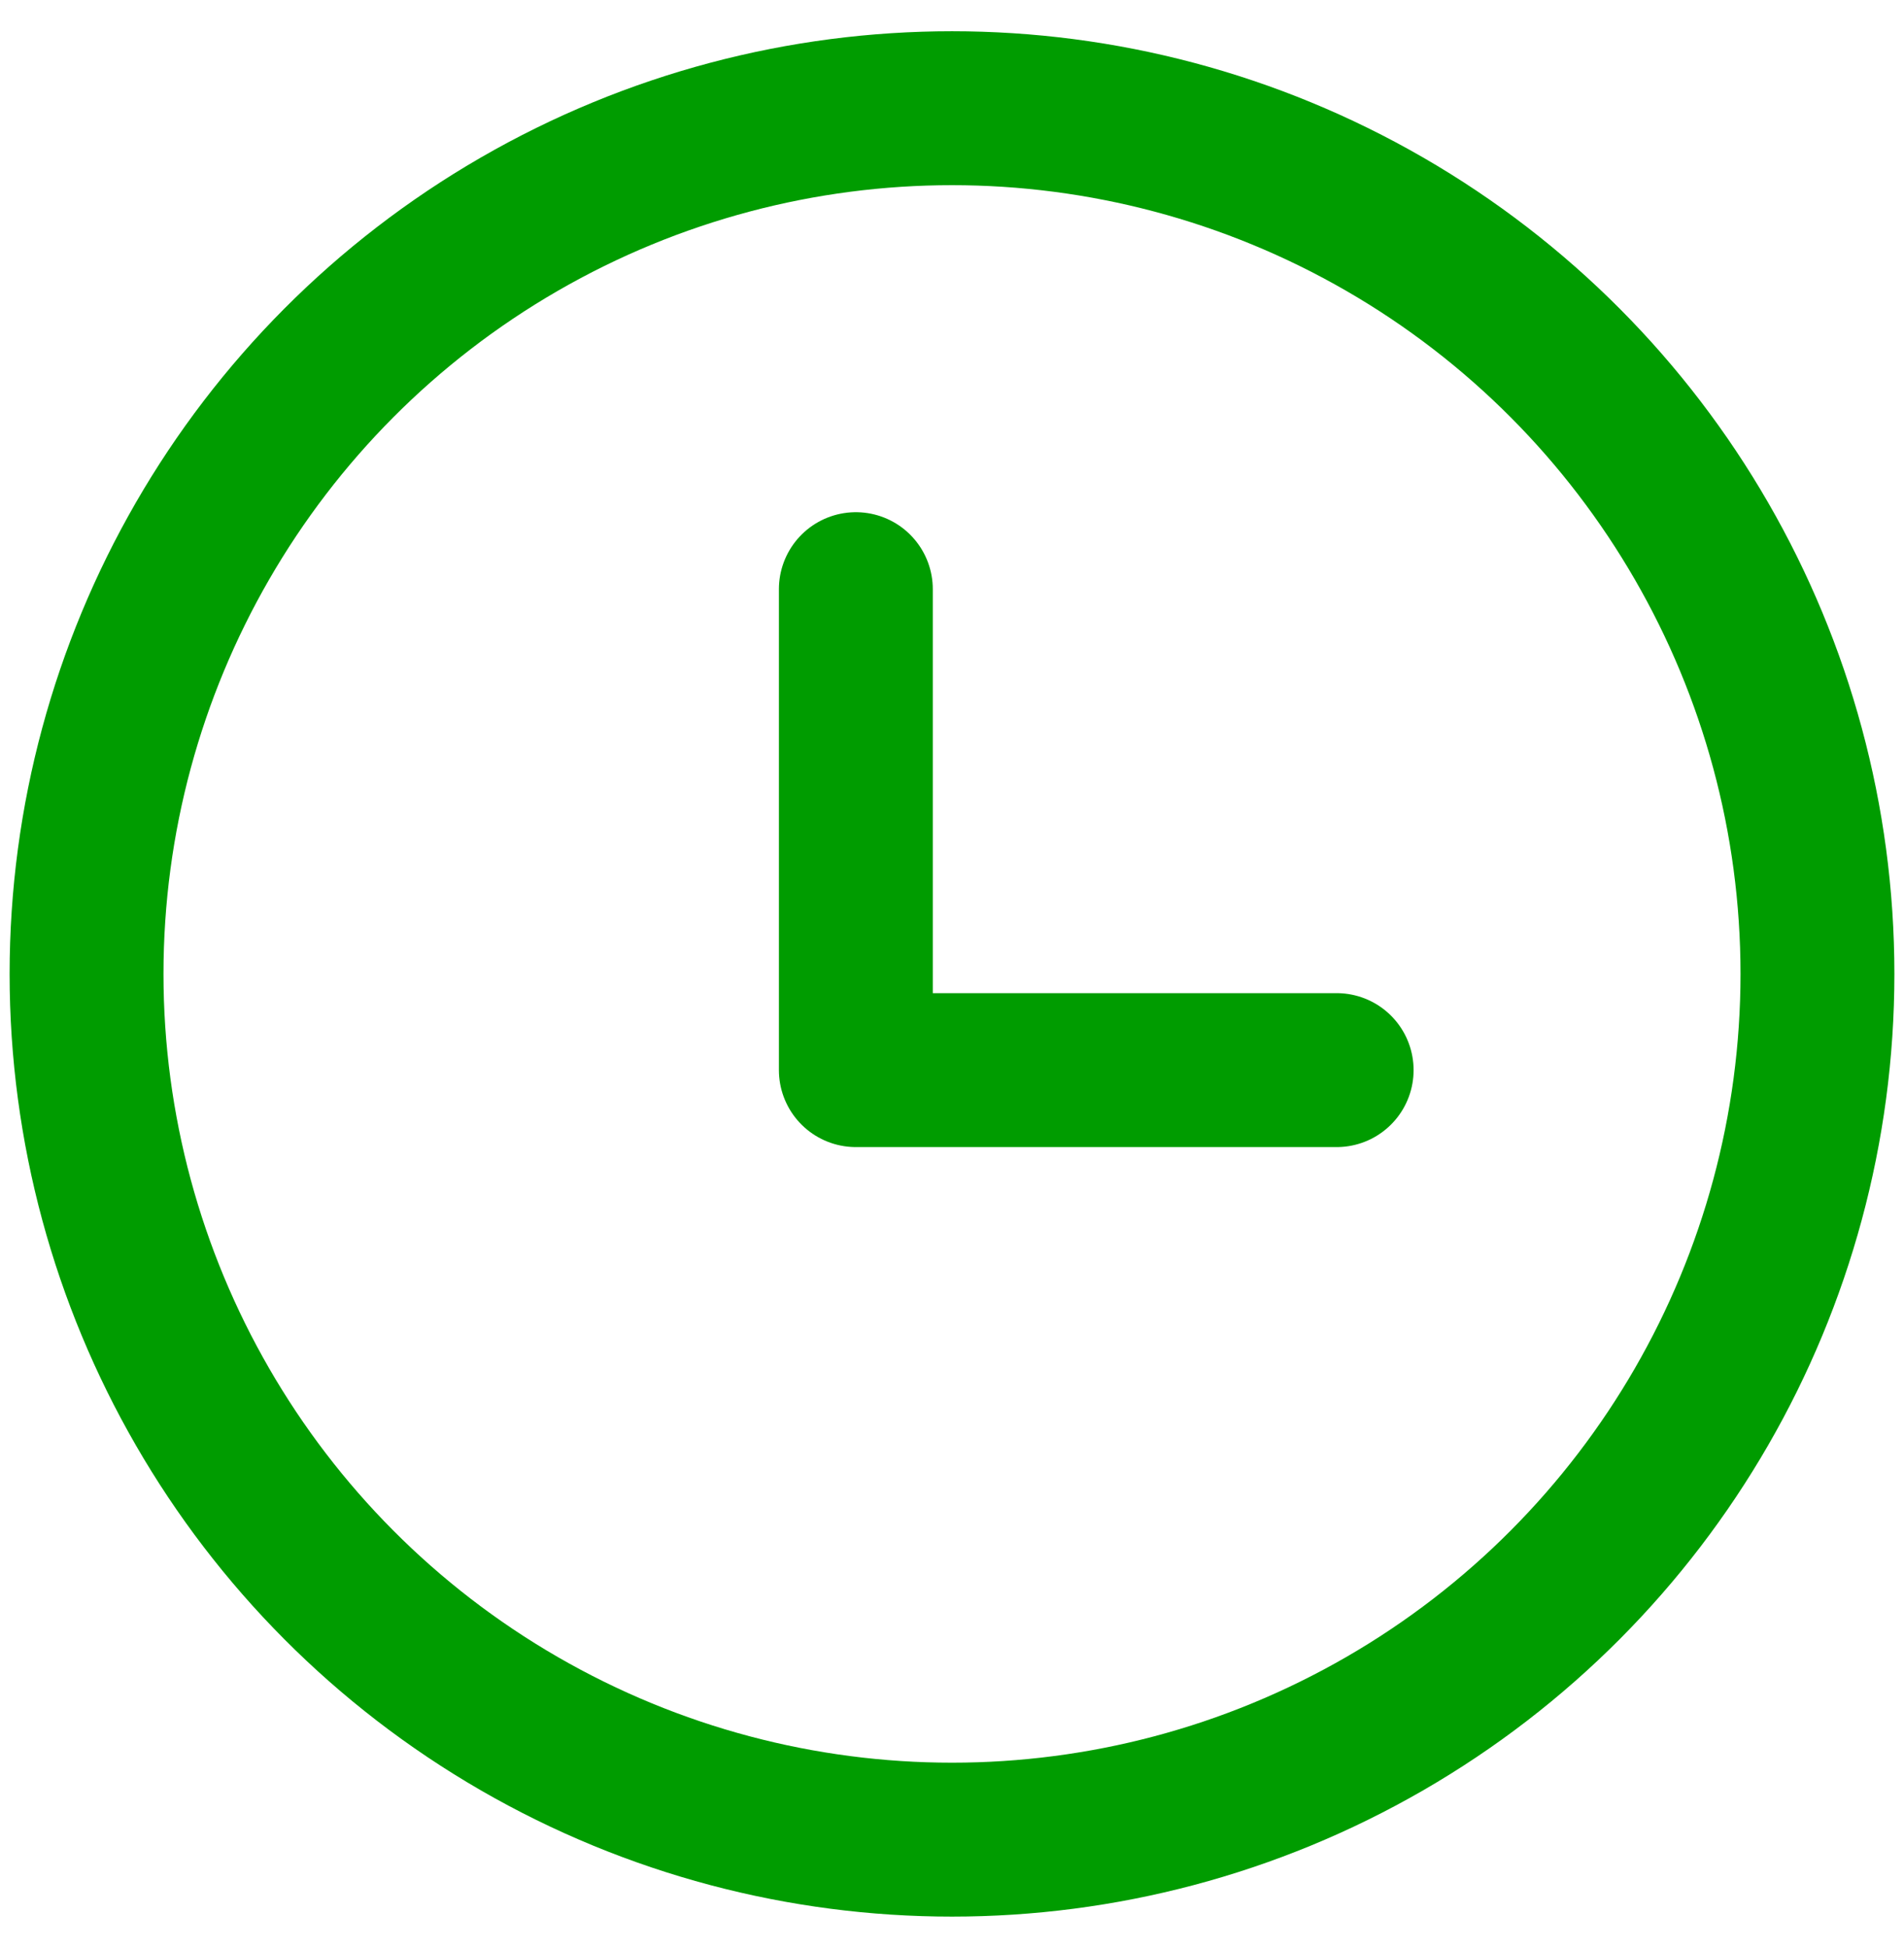
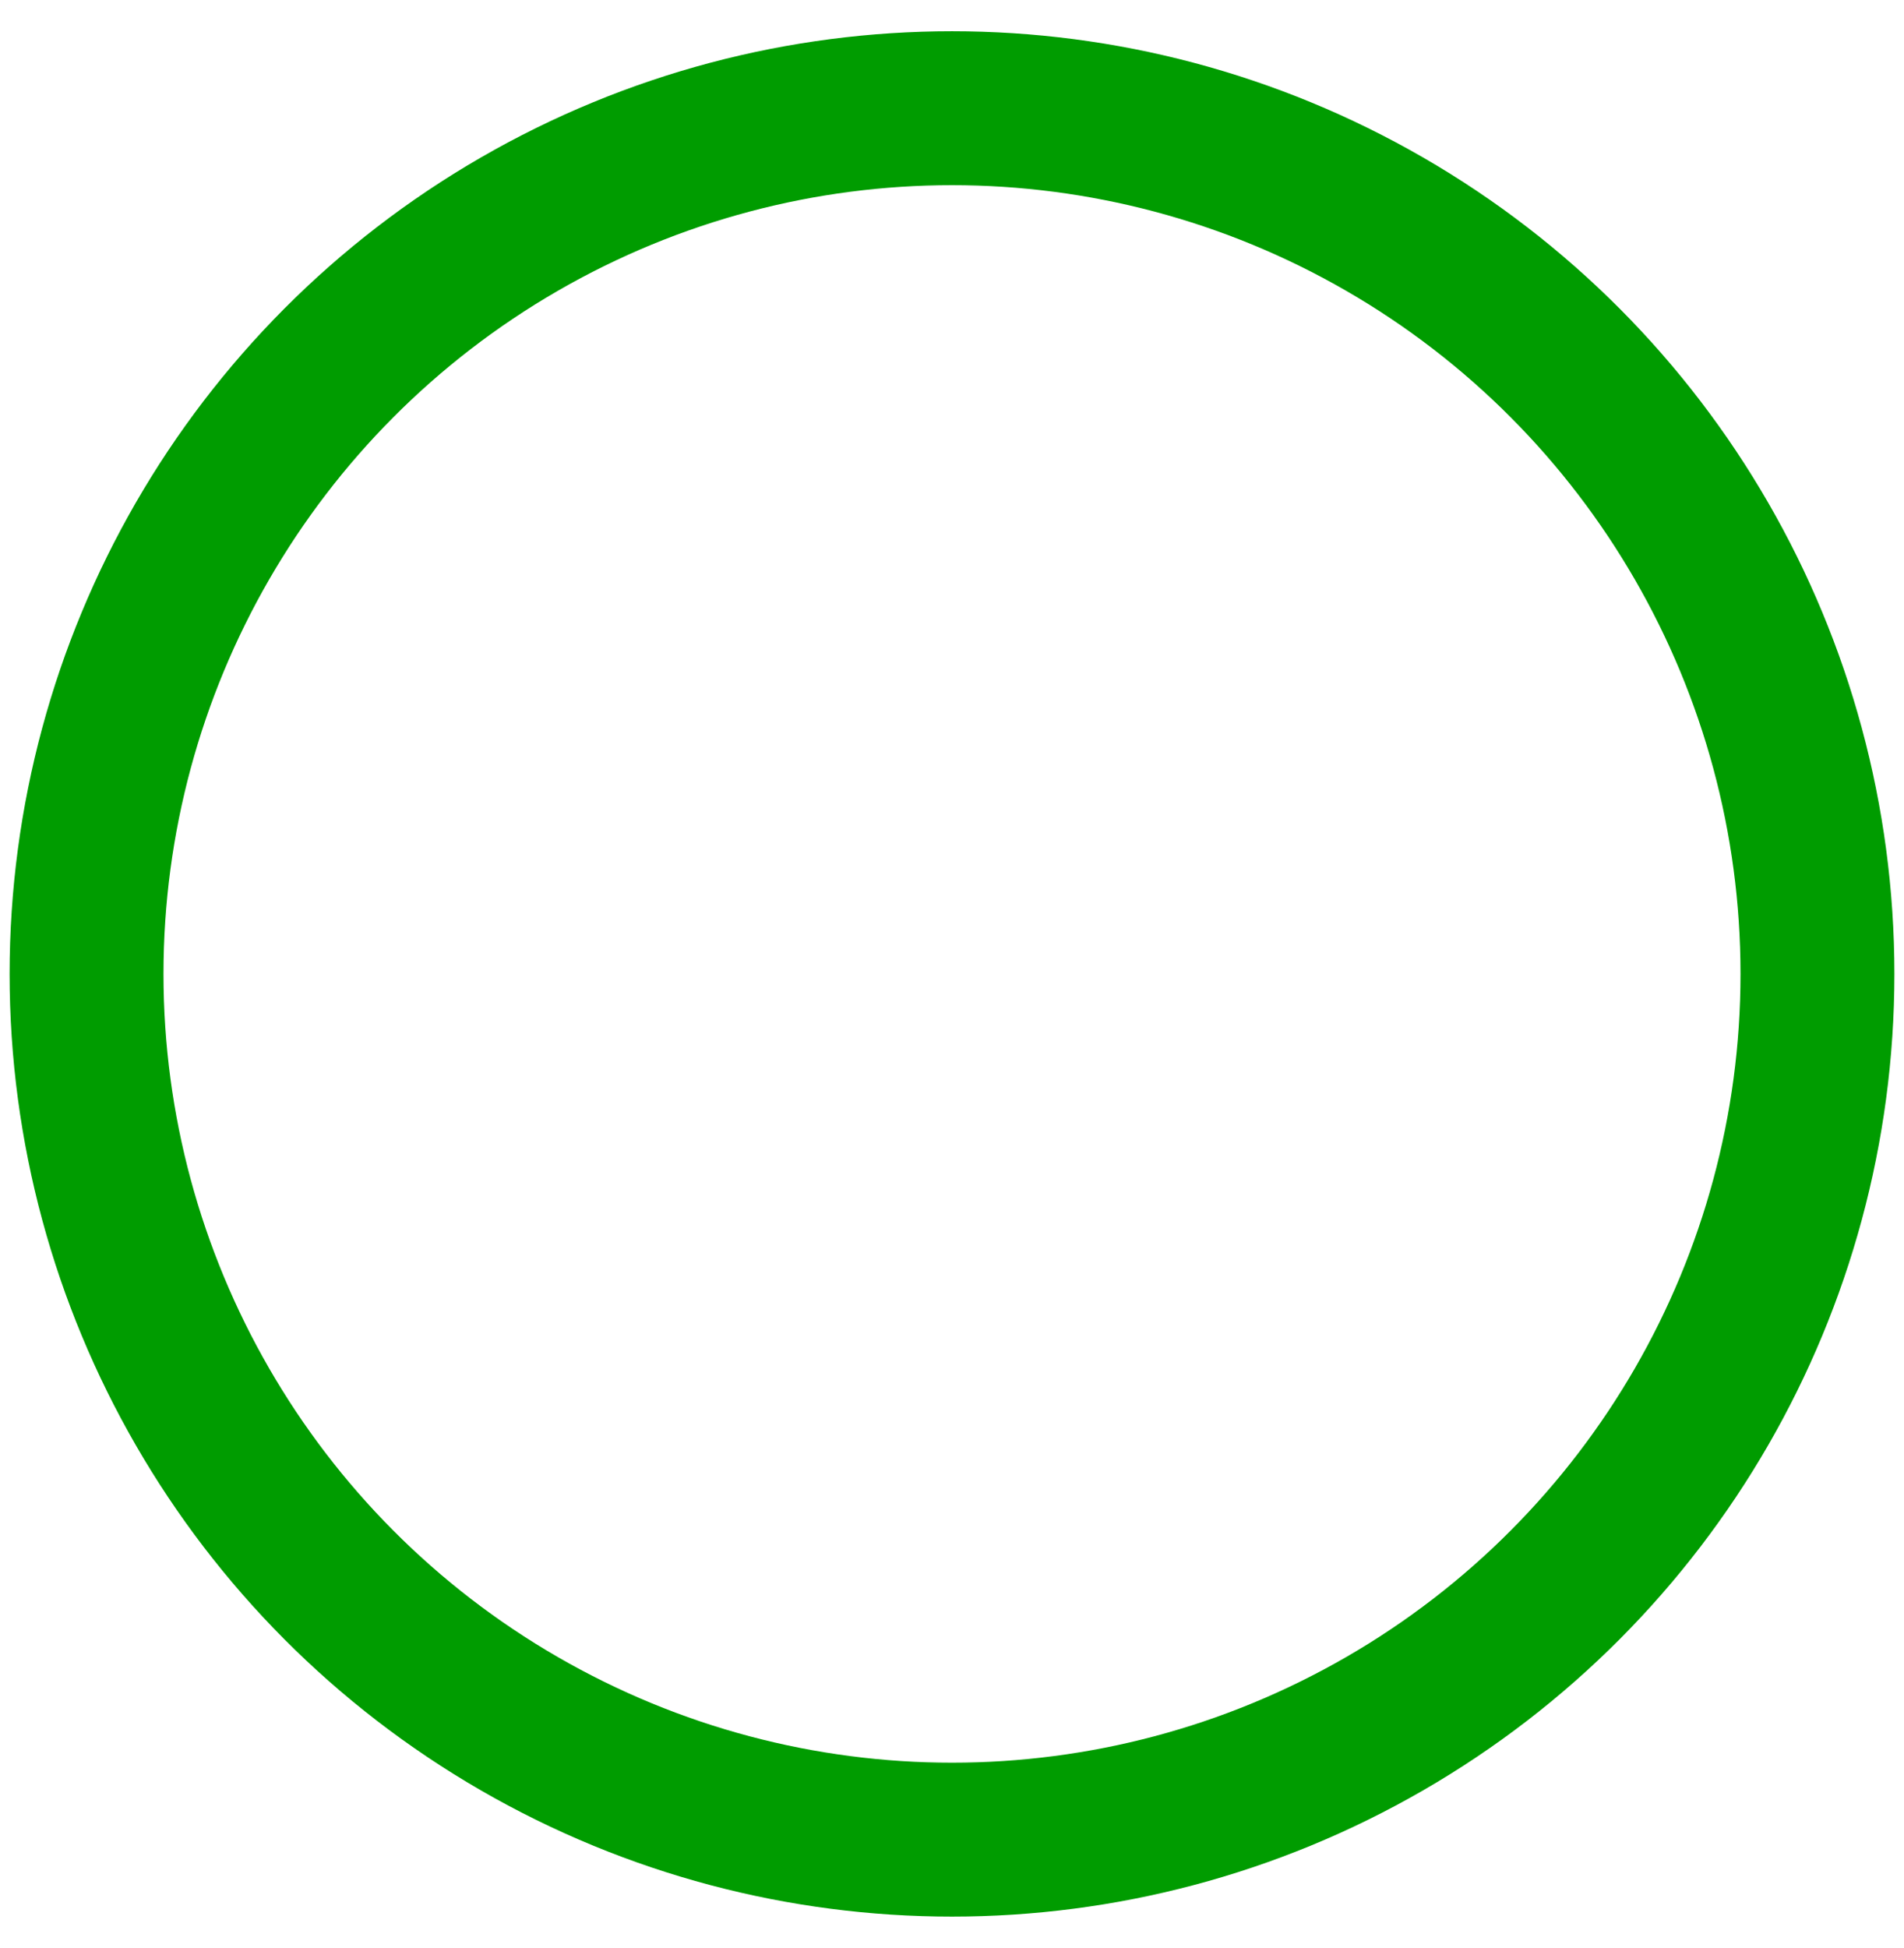
<svg xmlns="http://www.w3.org/2000/svg" width="44px" height="45px" viewBox="0 0 44 45" version="1.1">
  <title>Group</title>
  <g id="Desktop" stroke="none" stroke-width="1" fill="none" fill-rule="evenodd" stroke-linecap="round" stroke-linejoin="round">
    <g id="Главная-страница" transform="translate(-198, -10304)" stroke="#009C00" stroke-width="3.556">
      <g id="ПРЕИМУЩЕСТВА-ДВЕРЕЙ" transform="translate(180, 9933)">
        <g id="Group-22" transform="translate(0, 353.5)">
          <g id="Group" transform="translate(20, 20)">
            <circle id="Oval" cx="20" cy="20" r="20" />
-             <polyline id="Path" points="17.778 11.111 17.778 22.222 28.889 22.222" />
          </g>
        </g>
      </g>
    </g>
  </g>
</svg>